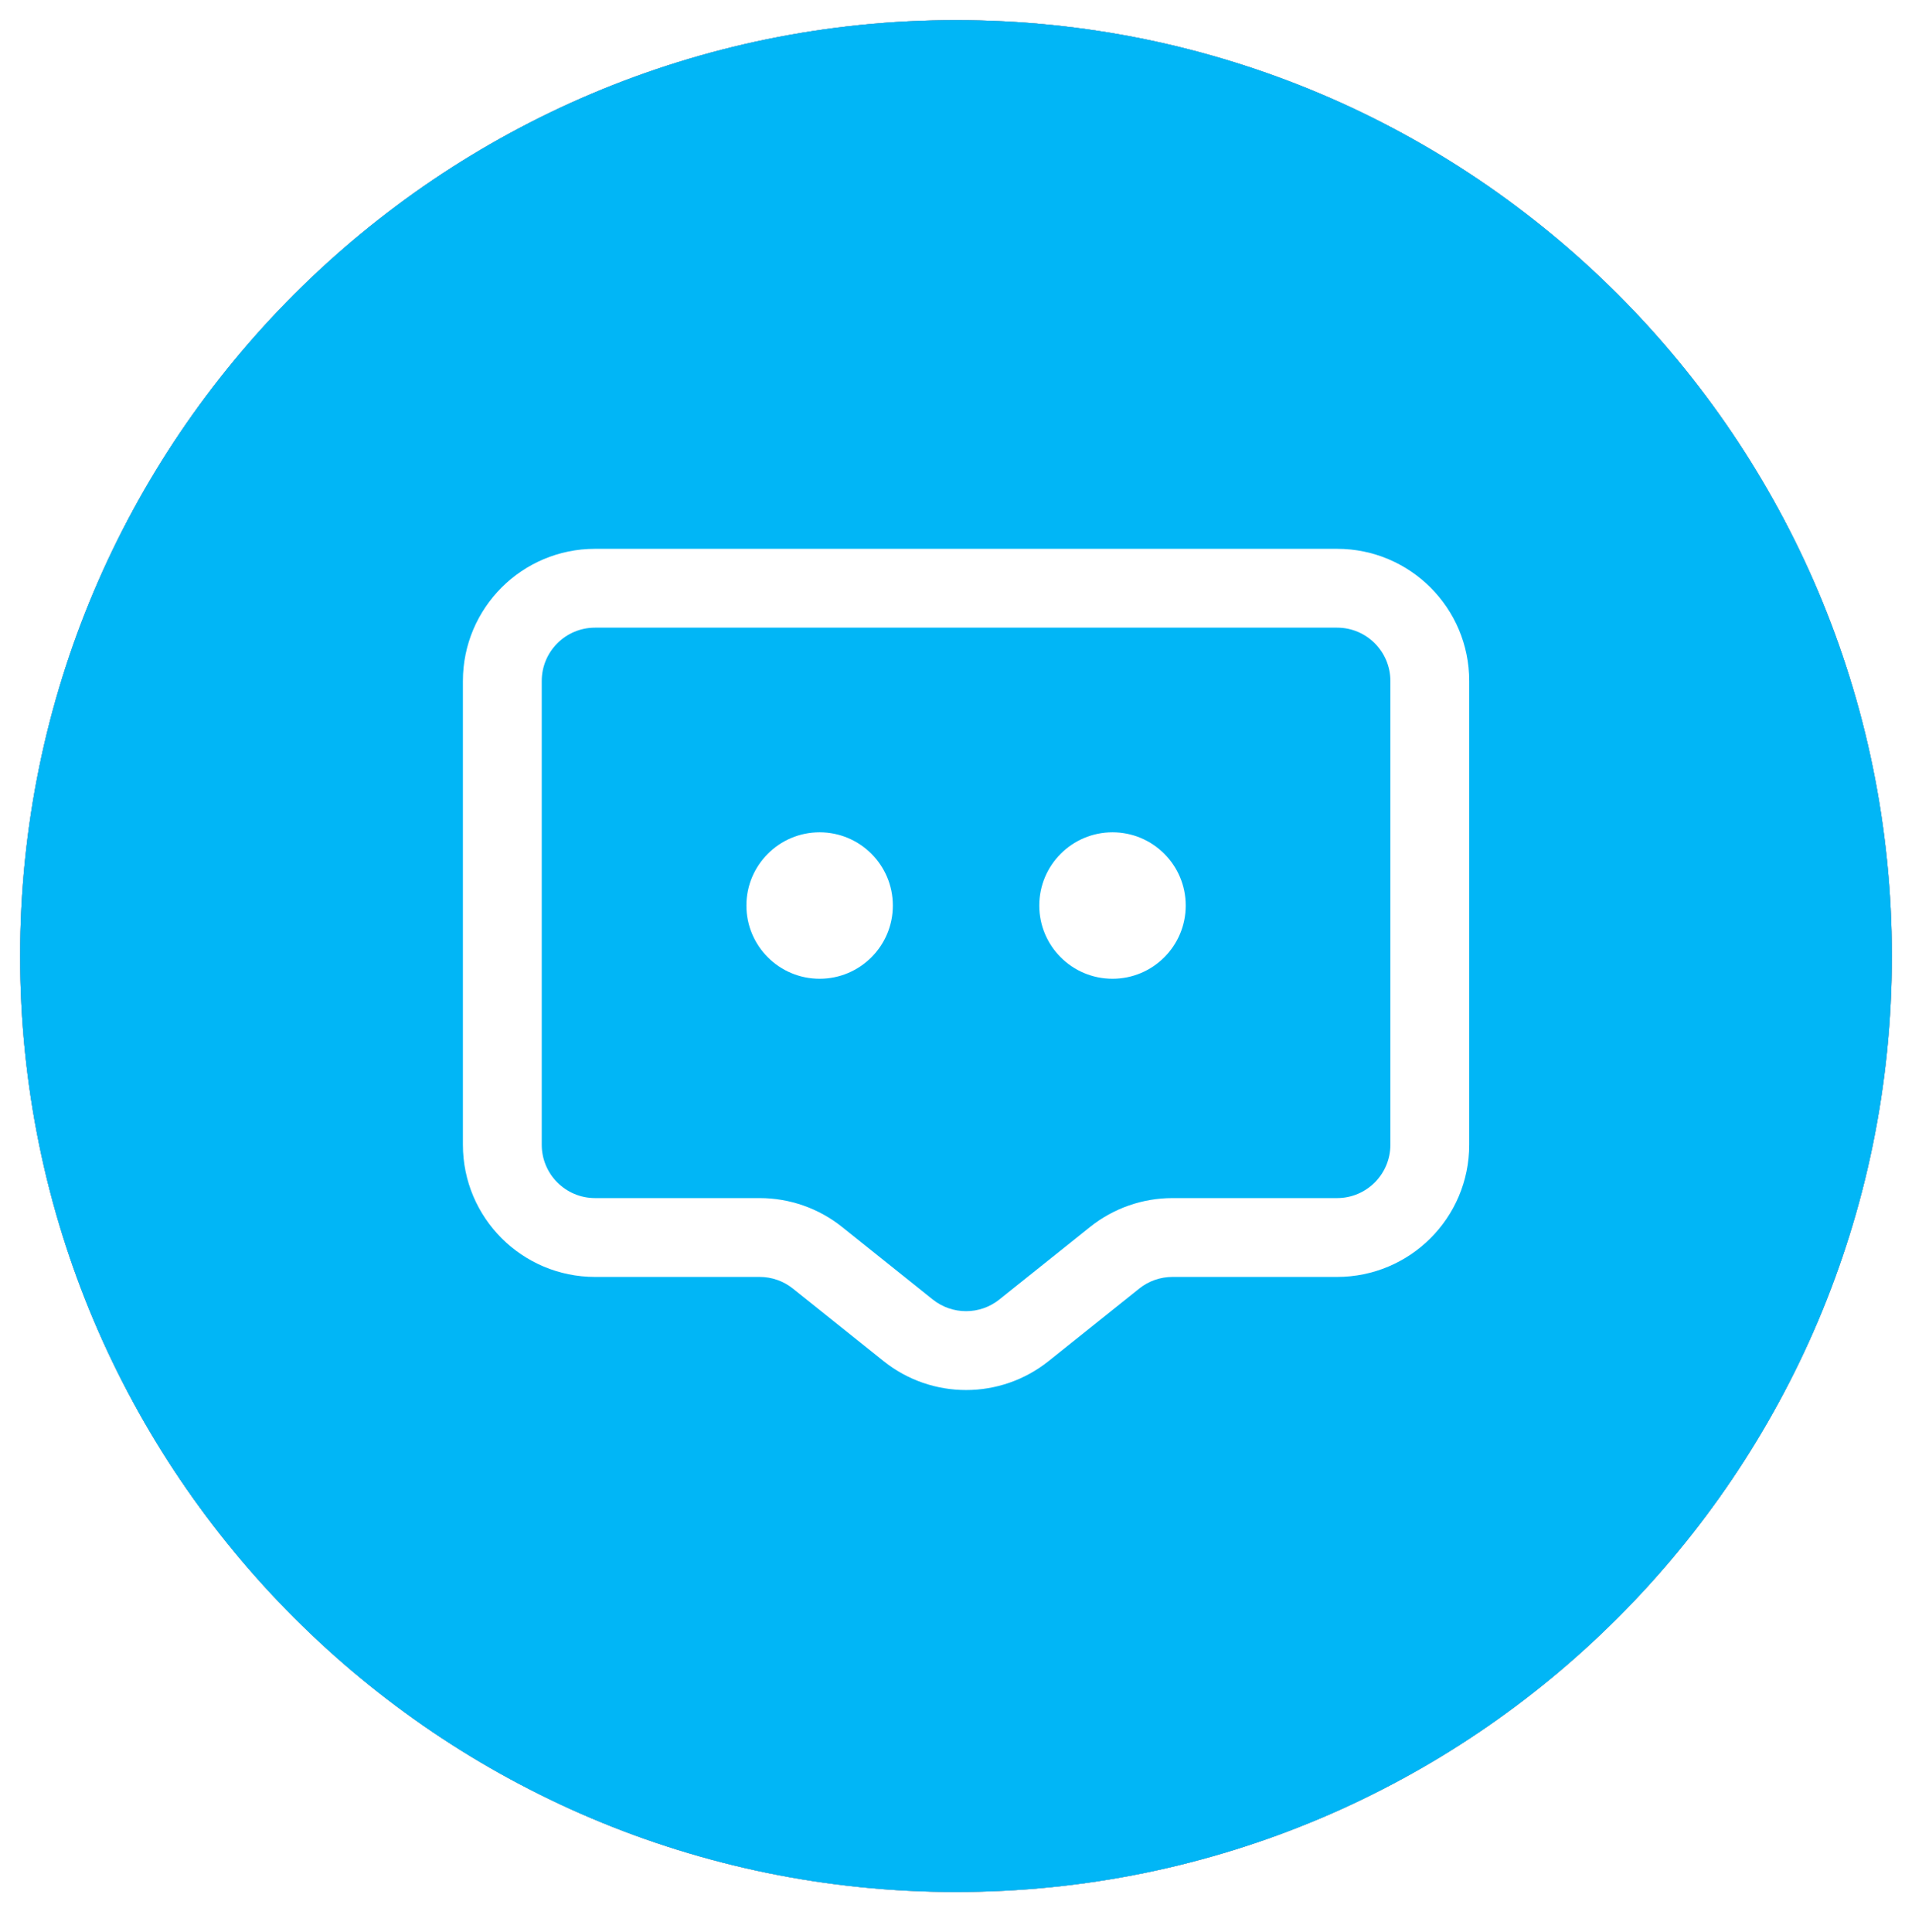
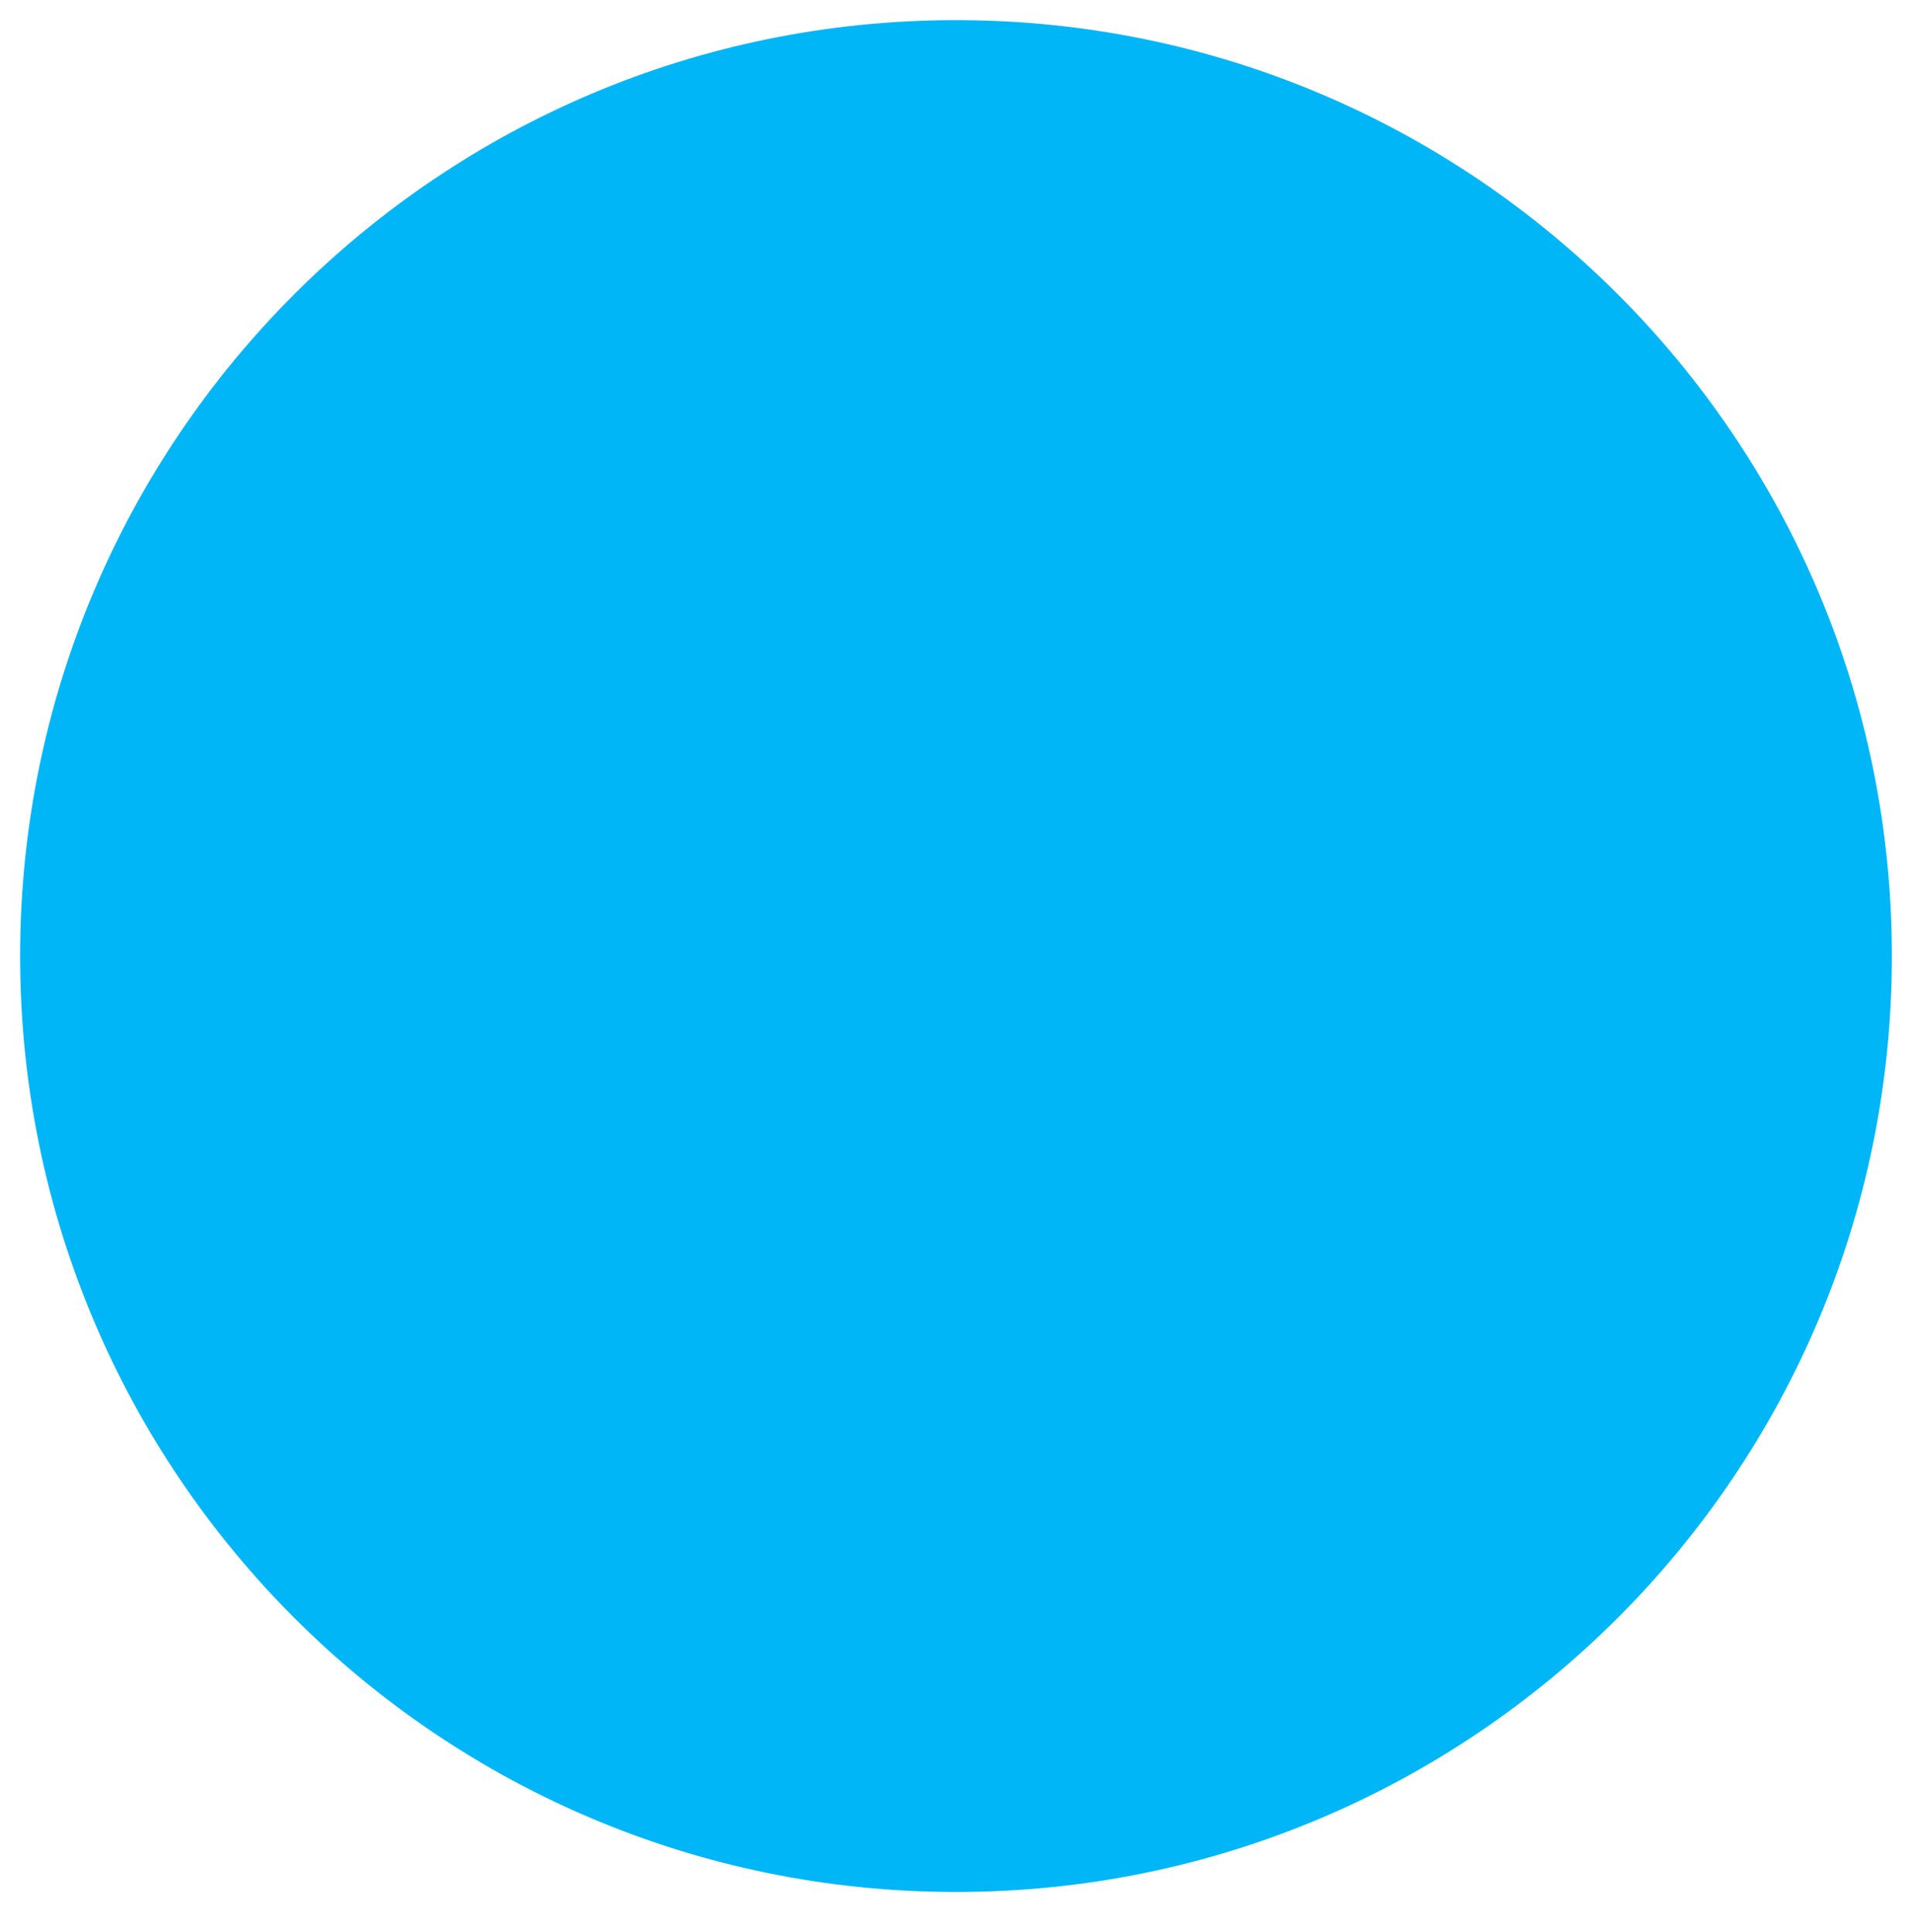
<svg xmlns="http://www.w3.org/2000/svg" width="95" height="96" viewBox="0 0 95 96" fill="none">
  <g filter="url(#filter0_d_241_2106)">
-     <path d="M47.5 94C73.181 94 94 73.181 94 47.5C94 21.819 73.181 1 47.5 1C21.819 1 1 21.819 1 47.5C1 73.181 21.819 94 47.5 94Z" fill="black" />
-   </g>
-   <path d="M47.5 94C73.181 94 94 73.181 94 47.5C94 21.819 73.181 1 47.5 1C21.819 1 1 21.819 1 47.5C1 73.181 21.819 94 47.5 94Z" fill="#CBDEFF" />
-   <path d="M47.562 90.005C71.003 90.005 90.005 71.003 90.005 47.563C90.005 24.122 71.003 5.12 47.562 5.12C24.122 5.12 5.119 24.122 5.119 47.563C5.119 71.003 24.122 90.005 47.562 90.005Z" fill="#01B6F6" />
+     </g>
  <path style="mix-blend-mode:soft-light" d="M47.5 94C73.181 94 94 73.181 94 47.5C94 21.819 73.181 1 47.5 1C21.819 1 1 21.819 1 47.5C1 73.181 21.819 94 47.5 94Z" fill="#01B6F6" />
-   <path fill-rule="evenodd" clip-rule="evenodd" d="M23 33.833C23 30.207 25.94 27.267 29.567 27.267H66.433C70.06 27.267 73 30.207 73 33.833V56.875C73 60.502 70.06 63.442 66.433 63.442H59.521H58.257C57.655 63.442 57.072 63.646 56.602 64.022L52.102 67.622C49.704 69.541 46.296 69.541 43.898 67.622L39.398 64.022C38.928 63.646 38.345 63.442 37.743 63.442H36.479H29.567C25.94 63.442 23 60.502 23 56.875V33.833ZM29.567 31.184C28.103 31.184 26.917 32.37 26.917 33.833V56.875C26.917 58.338 28.103 59.525 29.567 59.525H36.479H37.743C39.234 59.525 40.681 60.032 41.845 60.964L46.345 64.563C47.312 65.337 48.688 65.337 49.655 64.563L54.155 60.964C55.319 60.032 56.766 59.525 58.257 59.525H59.521H66.433C67.897 59.525 69.083 58.338 69.083 56.875V33.833C69.083 32.37 67.897 31.184 66.433 31.184H29.567ZM44.362 44.99C44.362 47 42.733 48.628 40.724 48.628C38.715 48.628 37.086 47 37.086 44.99C37.086 42.981 38.715 41.352 40.724 41.352C42.733 41.352 44.362 42.981 44.362 44.99ZM55.276 48.628C57.285 48.628 58.914 47 58.914 44.99C58.914 42.981 57.285 41.352 55.276 41.352C53.267 41.352 51.638 42.981 51.638 44.99C51.638 47 53.267 48.628 55.276 48.628Z" fill="white" />
  <defs>
    <filter id="filter0_d_241_2106" x="0" y="0.5" width="95" height="95" filterUnits="userSpaceOnUse" color-interpolation-filters="sRGB">
      <feGaussianBlur stdDeviation="0.5" />
    </filter>
  </defs>
</svg>